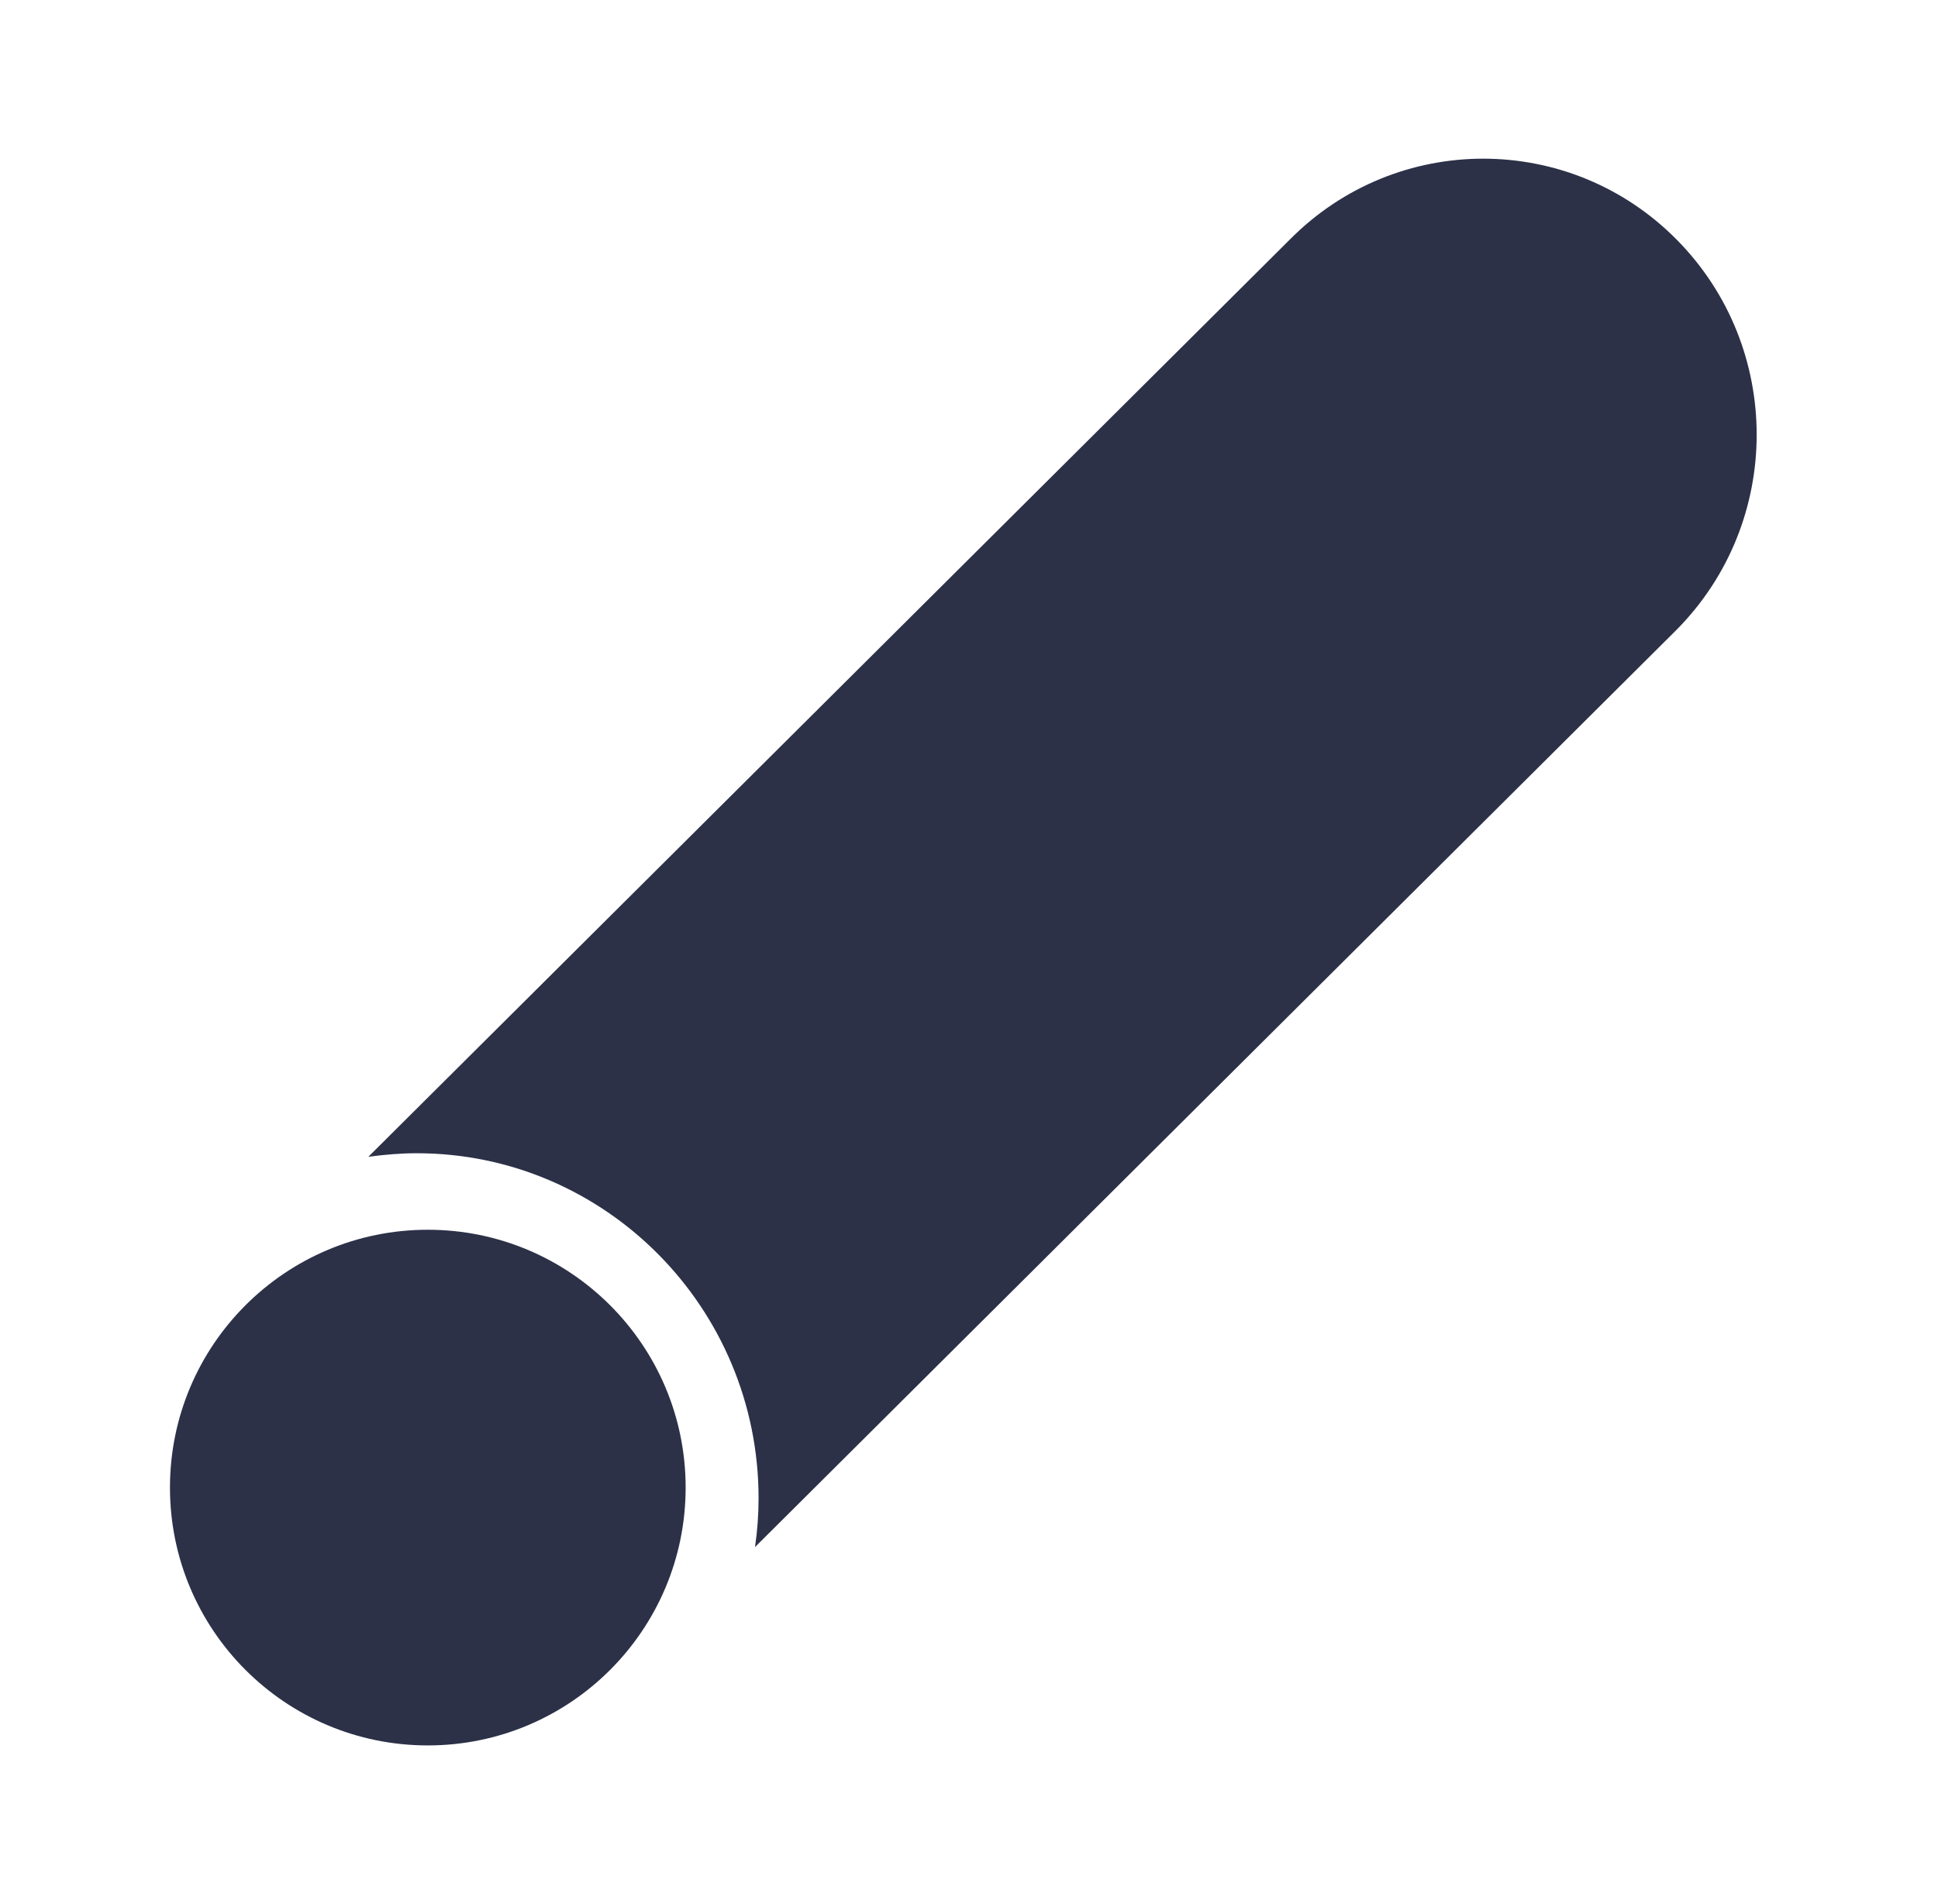
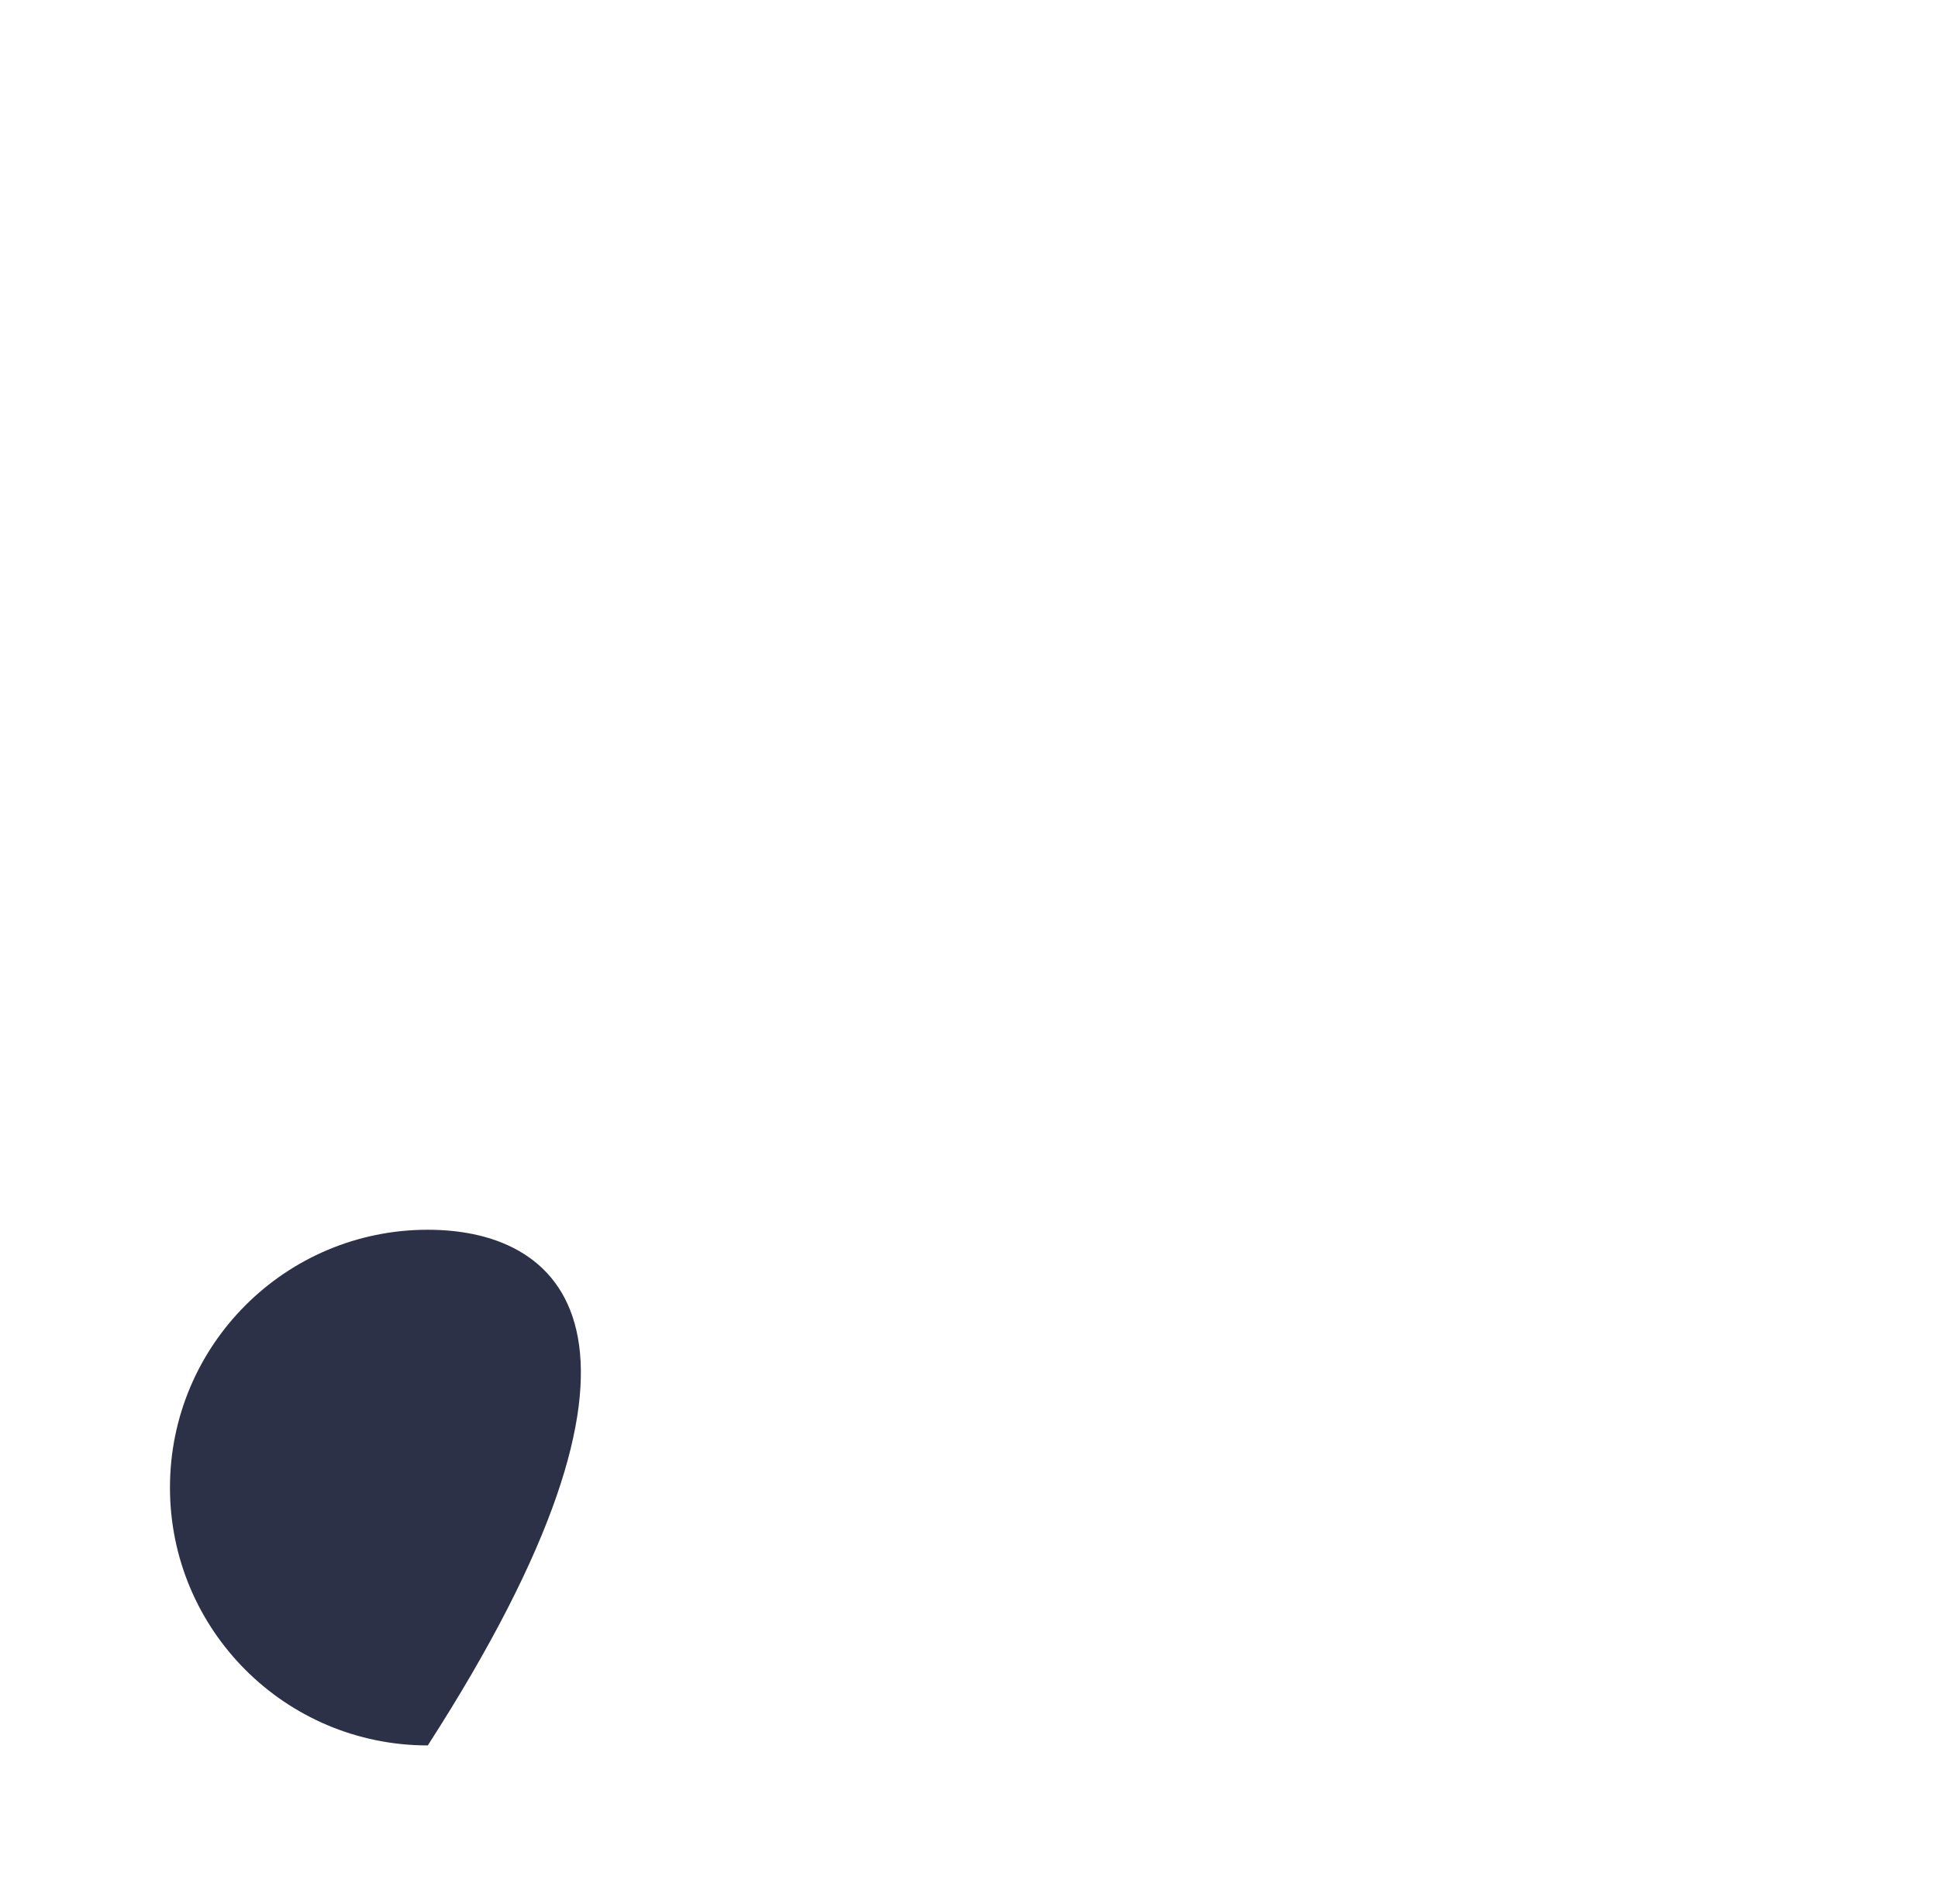
<svg xmlns="http://www.w3.org/2000/svg" width="57" height="56" viewBox="0 0 57 56" fill="none">
-   <path d="M49.311 7.044C46.17 3.874 41.078 3.874 37.937 7.044L10.833 34.022C11.3 33.958 11.774 33.917 12.257 33.917C17.803 33.917 22.311 38.467 22.311 44.063C22.311 44.55 22.275 45.029 22.206 45.5L49.311 18.522C52.452 15.352 52.452 10.214 49.311 7.044Z" fill="#2C3148" />
-   <path d="M12.582 51.333C16.77 51.333 20.166 47.938 20.166 43.75C20.166 39.562 16.77 36.167 12.582 36.167C8.394 36.167 4.999 39.562 4.999 43.75C4.999 47.938 8.394 51.333 12.582 51.333Z" fill="#2C3148" />
+   <path d="M12.582 51.333C20.166 39.562 16.77 36.167 12.582 36.167C8.394 36.167 4.999 39.562 4.999 43.75C4.999 47.938 8.394 51.333 12.582 51.333Z" fill="#2C3148" />
</svg>